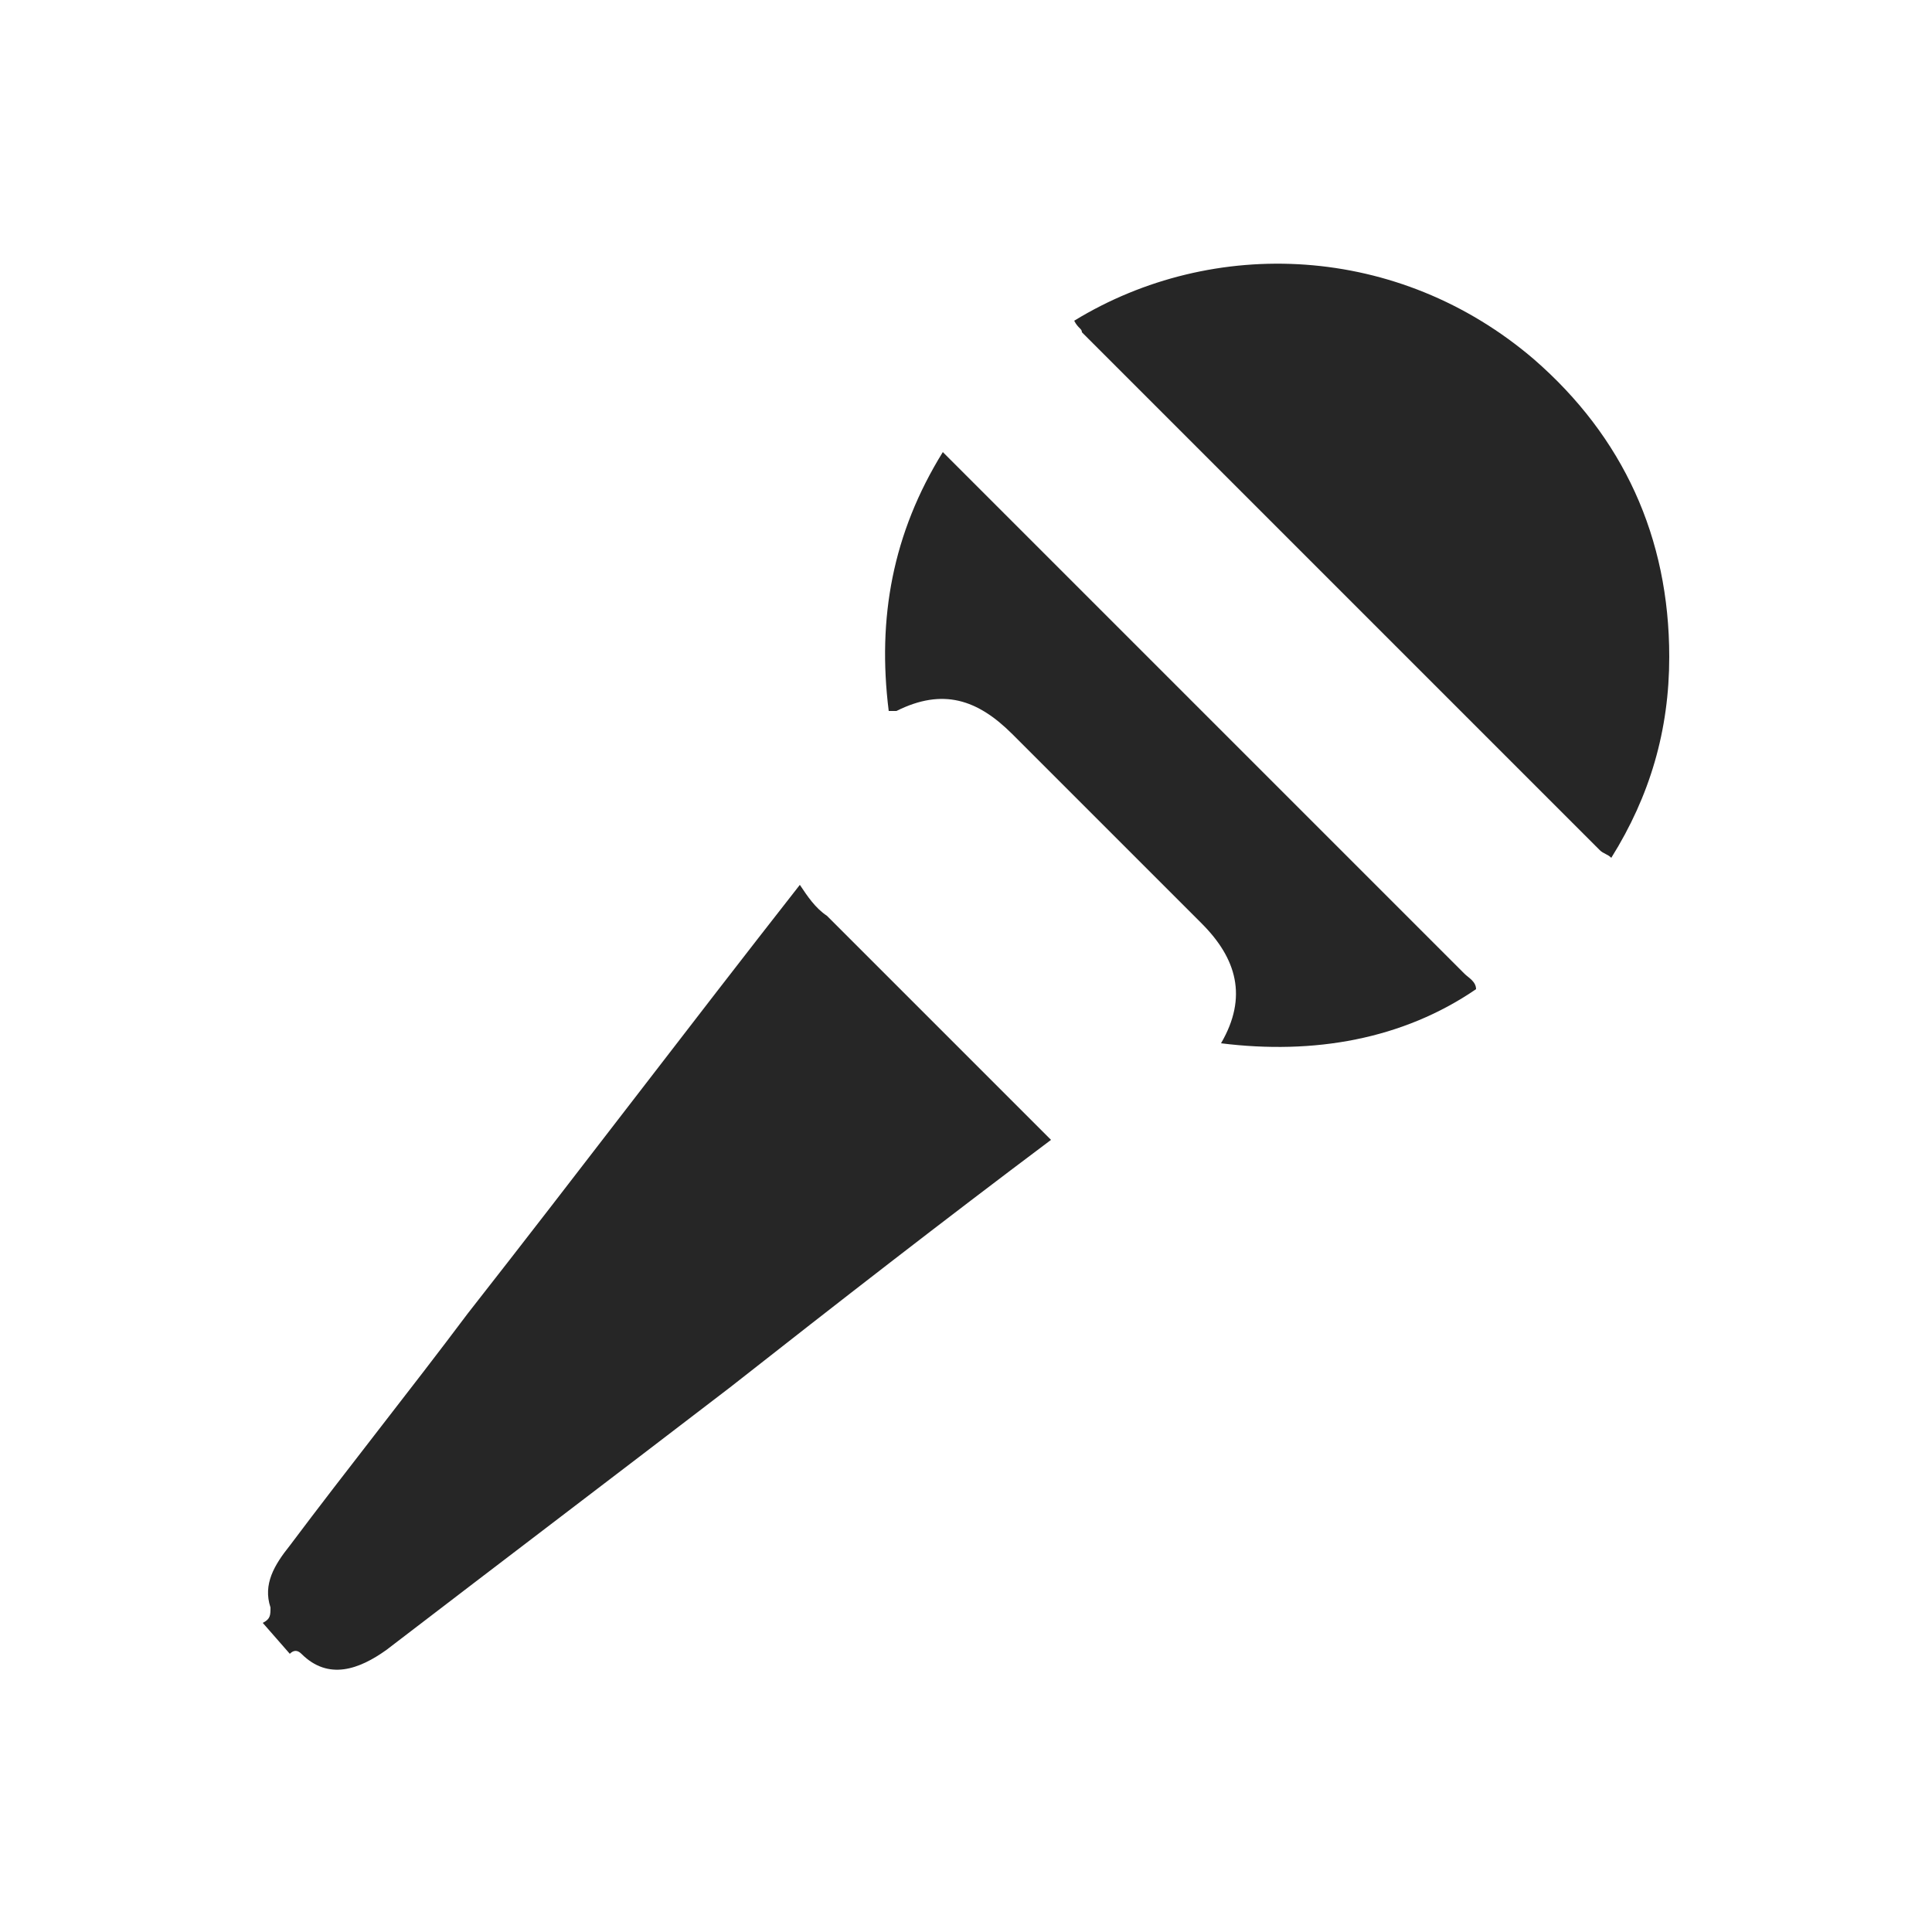
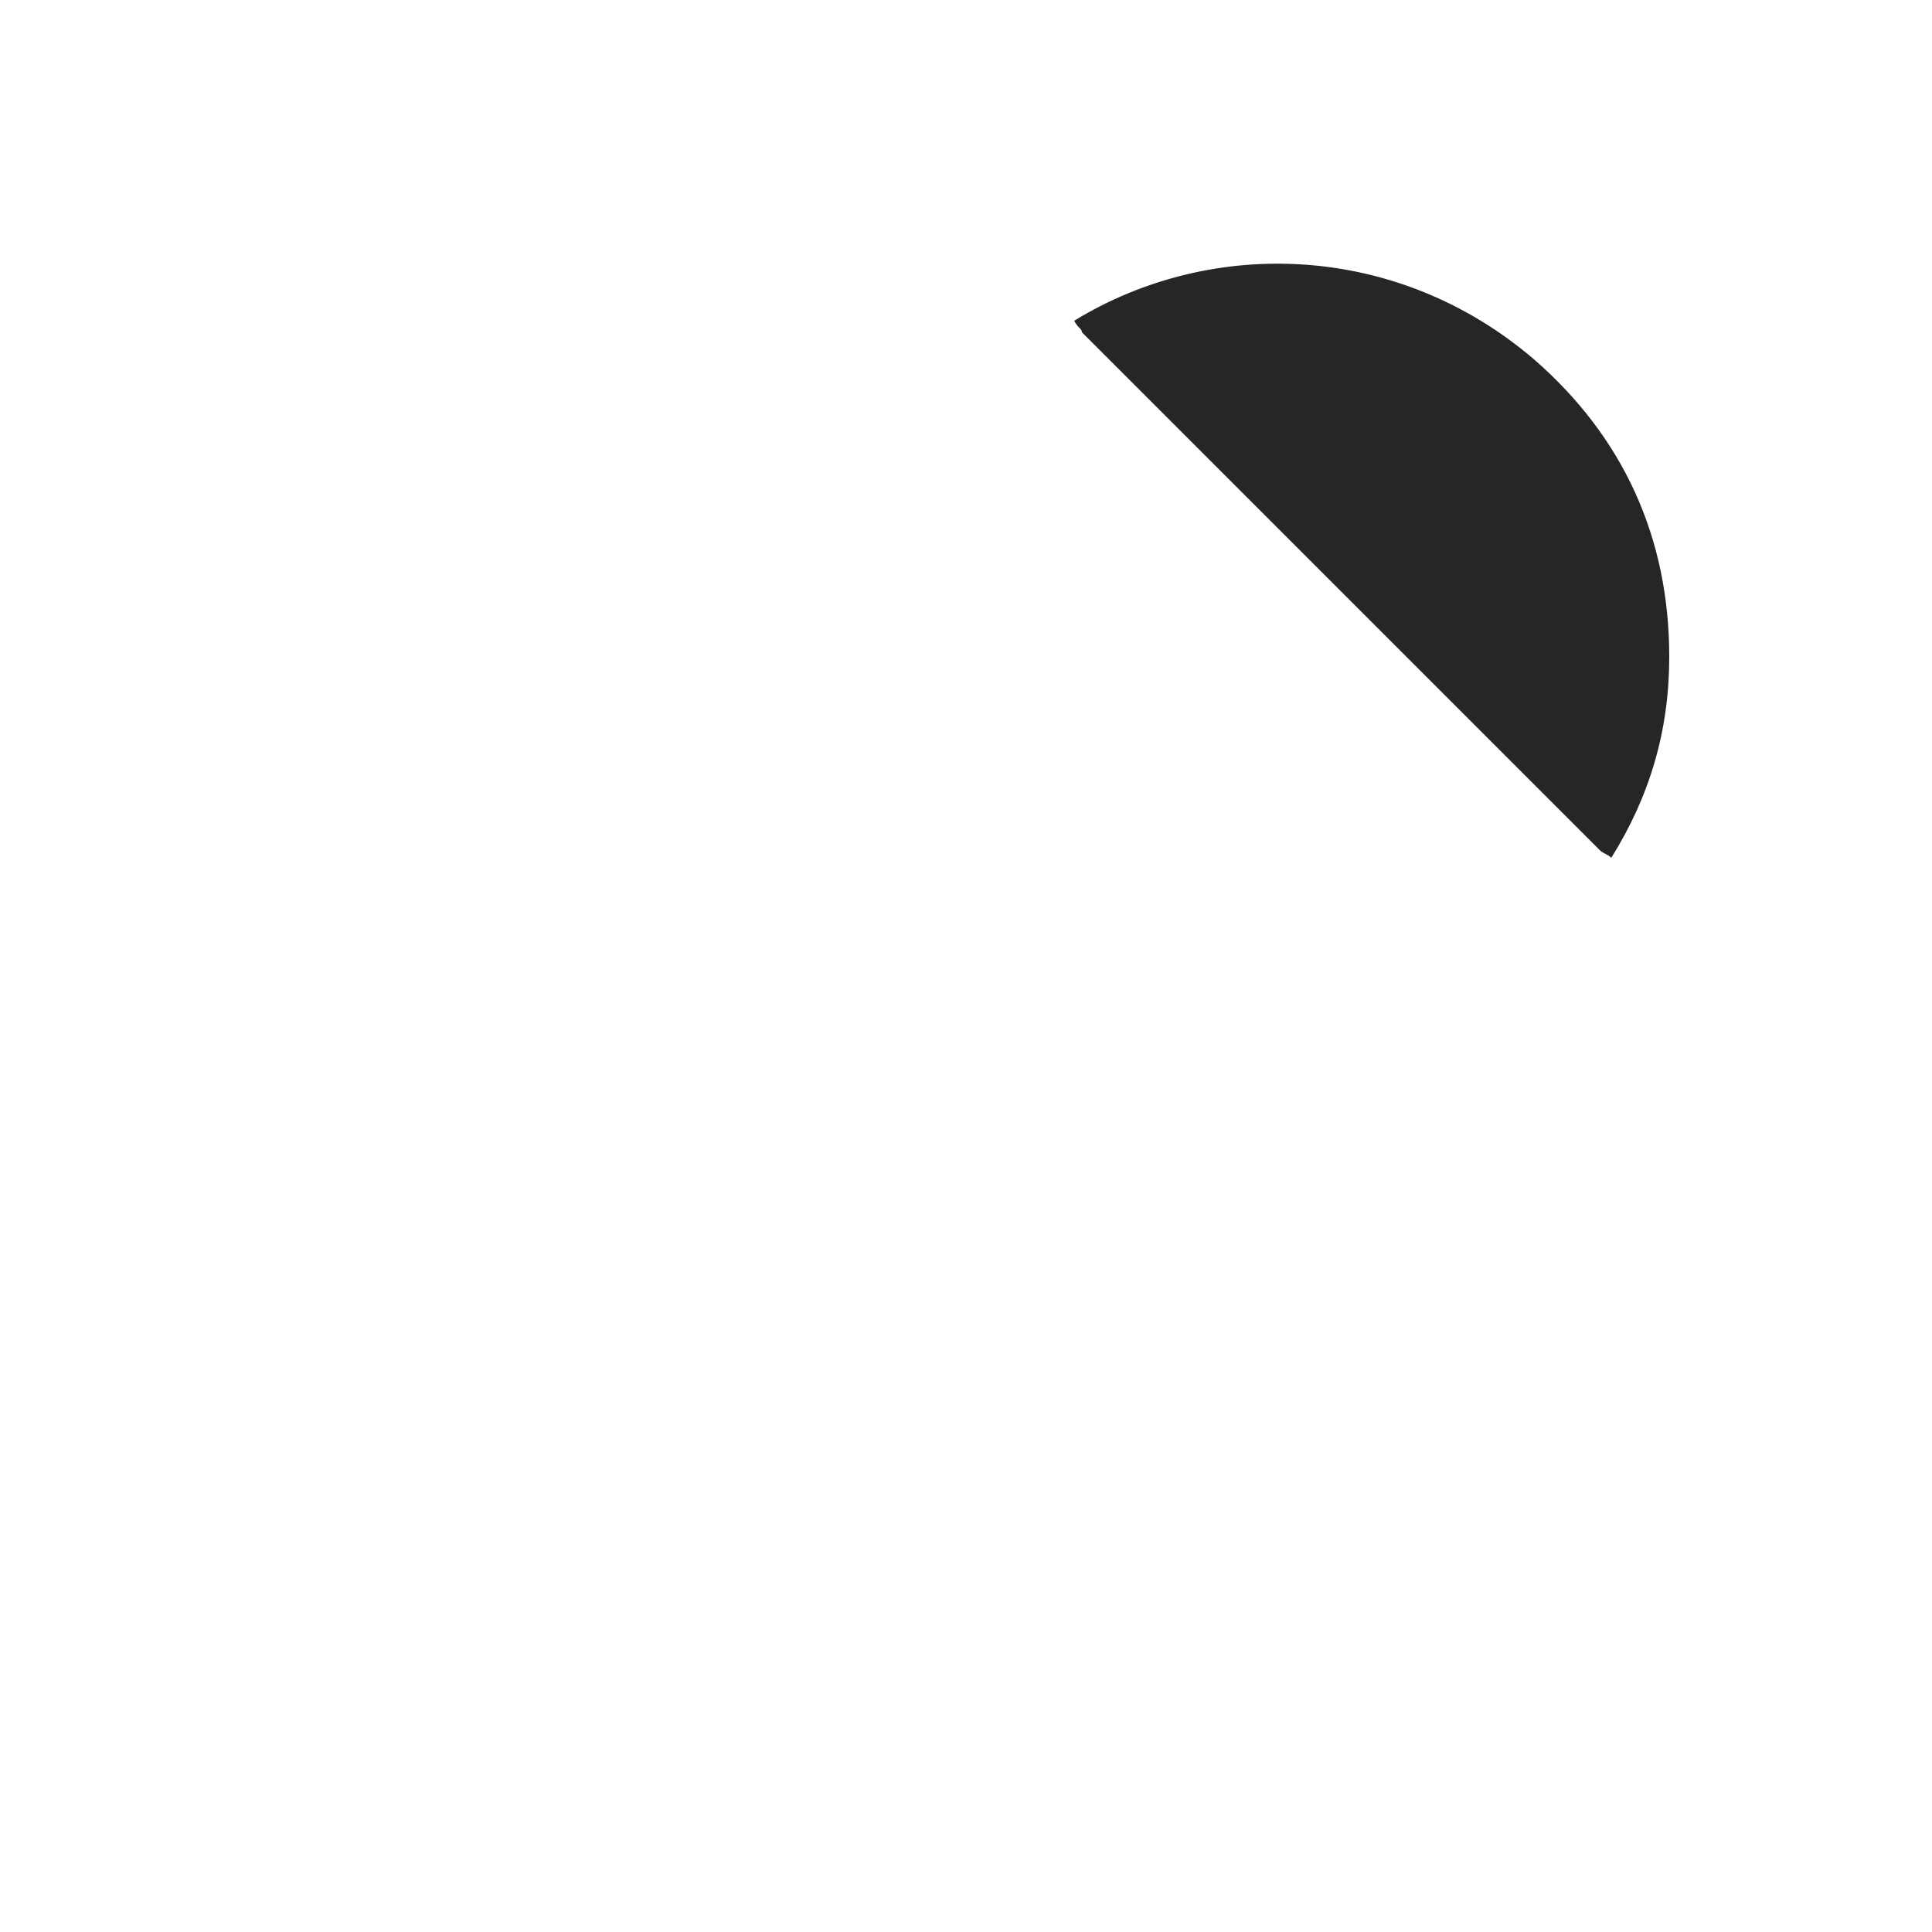
<svg xmlns="http://www.w3.org/2000/svg" version="1.1" id="Ebene_1" x="0px" y="0px" viewBox="0 0 50 50" style="enable-background:new 0 0 50 50;" xml:space="preserve">
  <style type="text/css">
	.st0{fill:#262626;}
	.st1{fill:url(#SVGID_1_);}
	.st2{fill:#7DCD05;}
	.st3{fill:#06CC14;}
</style>
  <g>
-     <path class="st0" d="M6.8,42c0.2-0.1,0.2-0.2,0.2-0.4C6.8,41,7.1,40.5,7.5,40c1.5-2,3.1-4,4.6-6c2.9-3.7,5.7-7.4,8.6-11.1   c0.2,0.3,0.4,0.6,0.7,0.8c1,1,2,2,3.1,3.1c0.9,0.9,1.8,1.8,2.7,2.7c-2.8,2.1-5.5,4.2-8.3,6.4c-3,2.3-5.9,4.5-8.9,6.8   c-0.7,0.5-1.5,0.8-2.2,0.1c-0.1-0.1-0.2-0.1-0.3,0" />
    <path class="st0" d="M27.8,8.3c3.6-2.2,8.4-2,11.9,1c2.3,2,3.5,4.6,3.5,7.7c0,1.9-0.5,3.6-1.5,5.2c-0.1-0.1-0.2-0.1-0.3-0.2   c-4.5-4.5-8.9-8.9-13.4-13.4C28,8.5,27.9,8.5,27.8,8.3z" />
-     <path class="st0" d="M31.6,27c0.7-1.2,0.4-2.2-0.5-3.1c-1.6-1.6-3.3-3.3-4.9-4.9c-0.9-0.9-1.8-1.2-3-0.6c-0.1,0-0.1,0-0.2,0   c-0.3-2.4,0.1-4.6,1.4-6.7c0.1,0.1,0.2,0.2,0.3,0.3c4.4,4.4,8.8,8.8,13.2,13.2c0.1,0.1,0.3,0.2,0.3,0.4C36.3,26.9,34,27.3,31.6,27z   " />
  </g>
</svg>